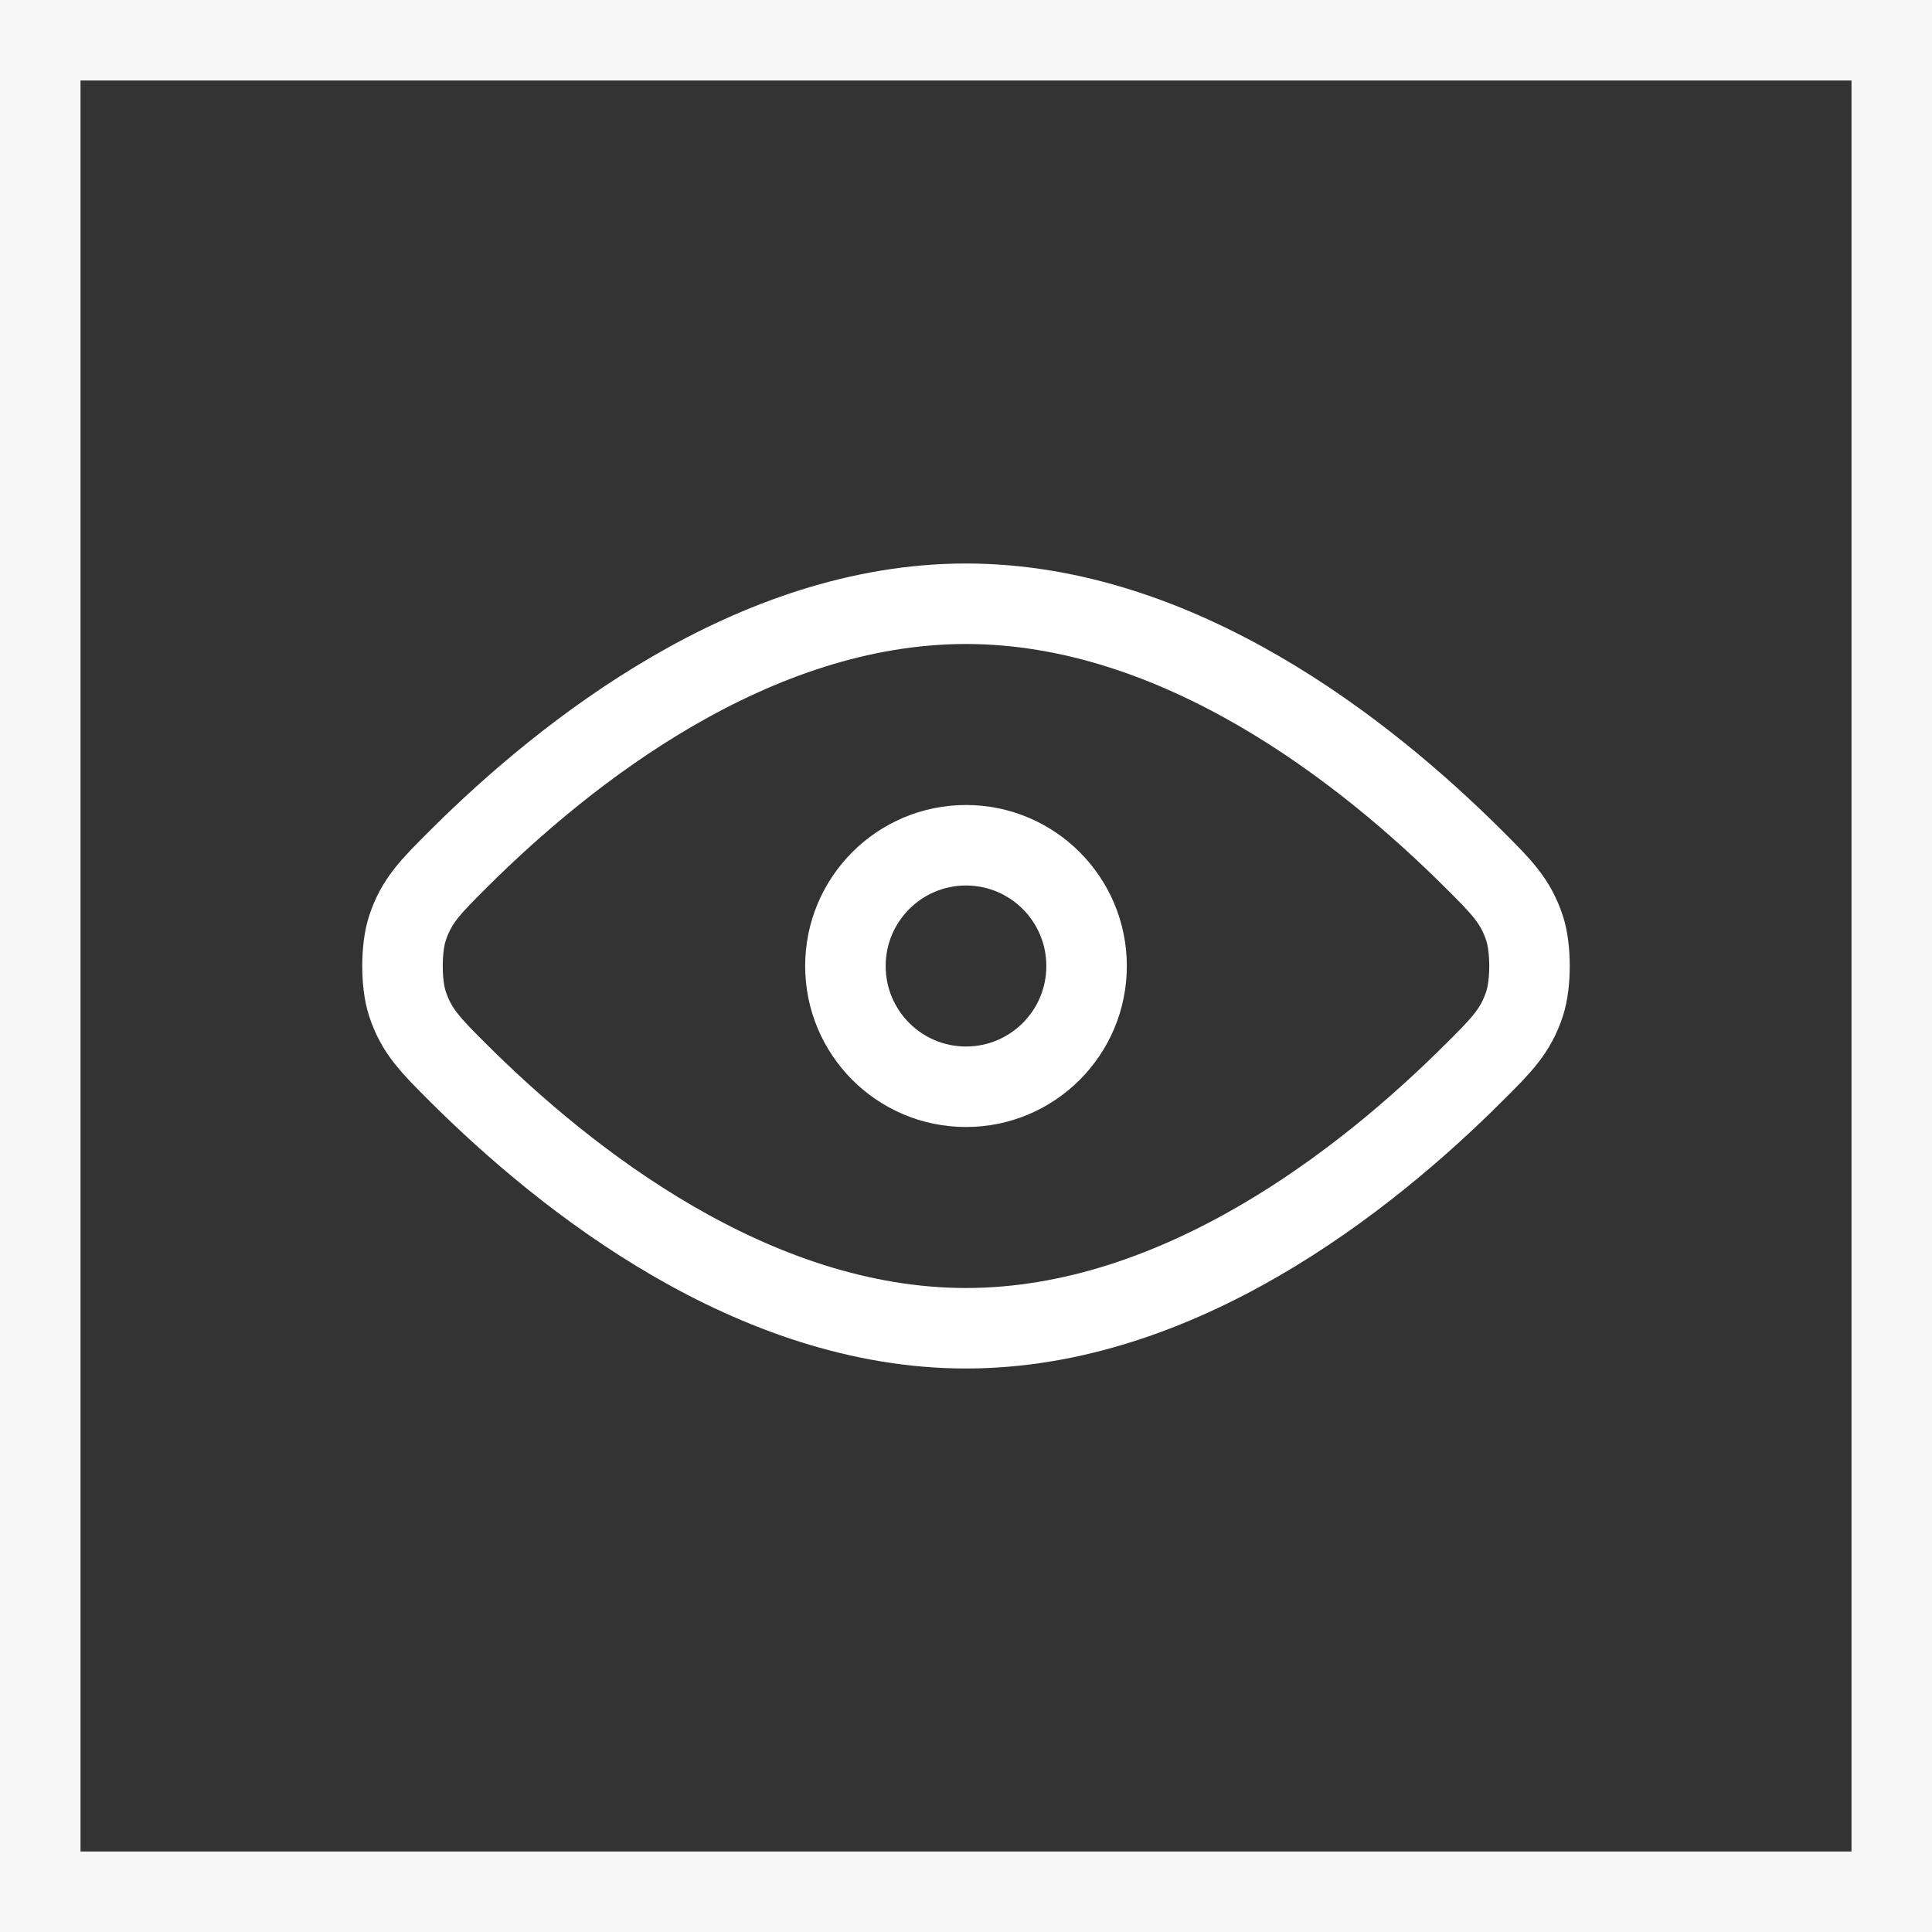
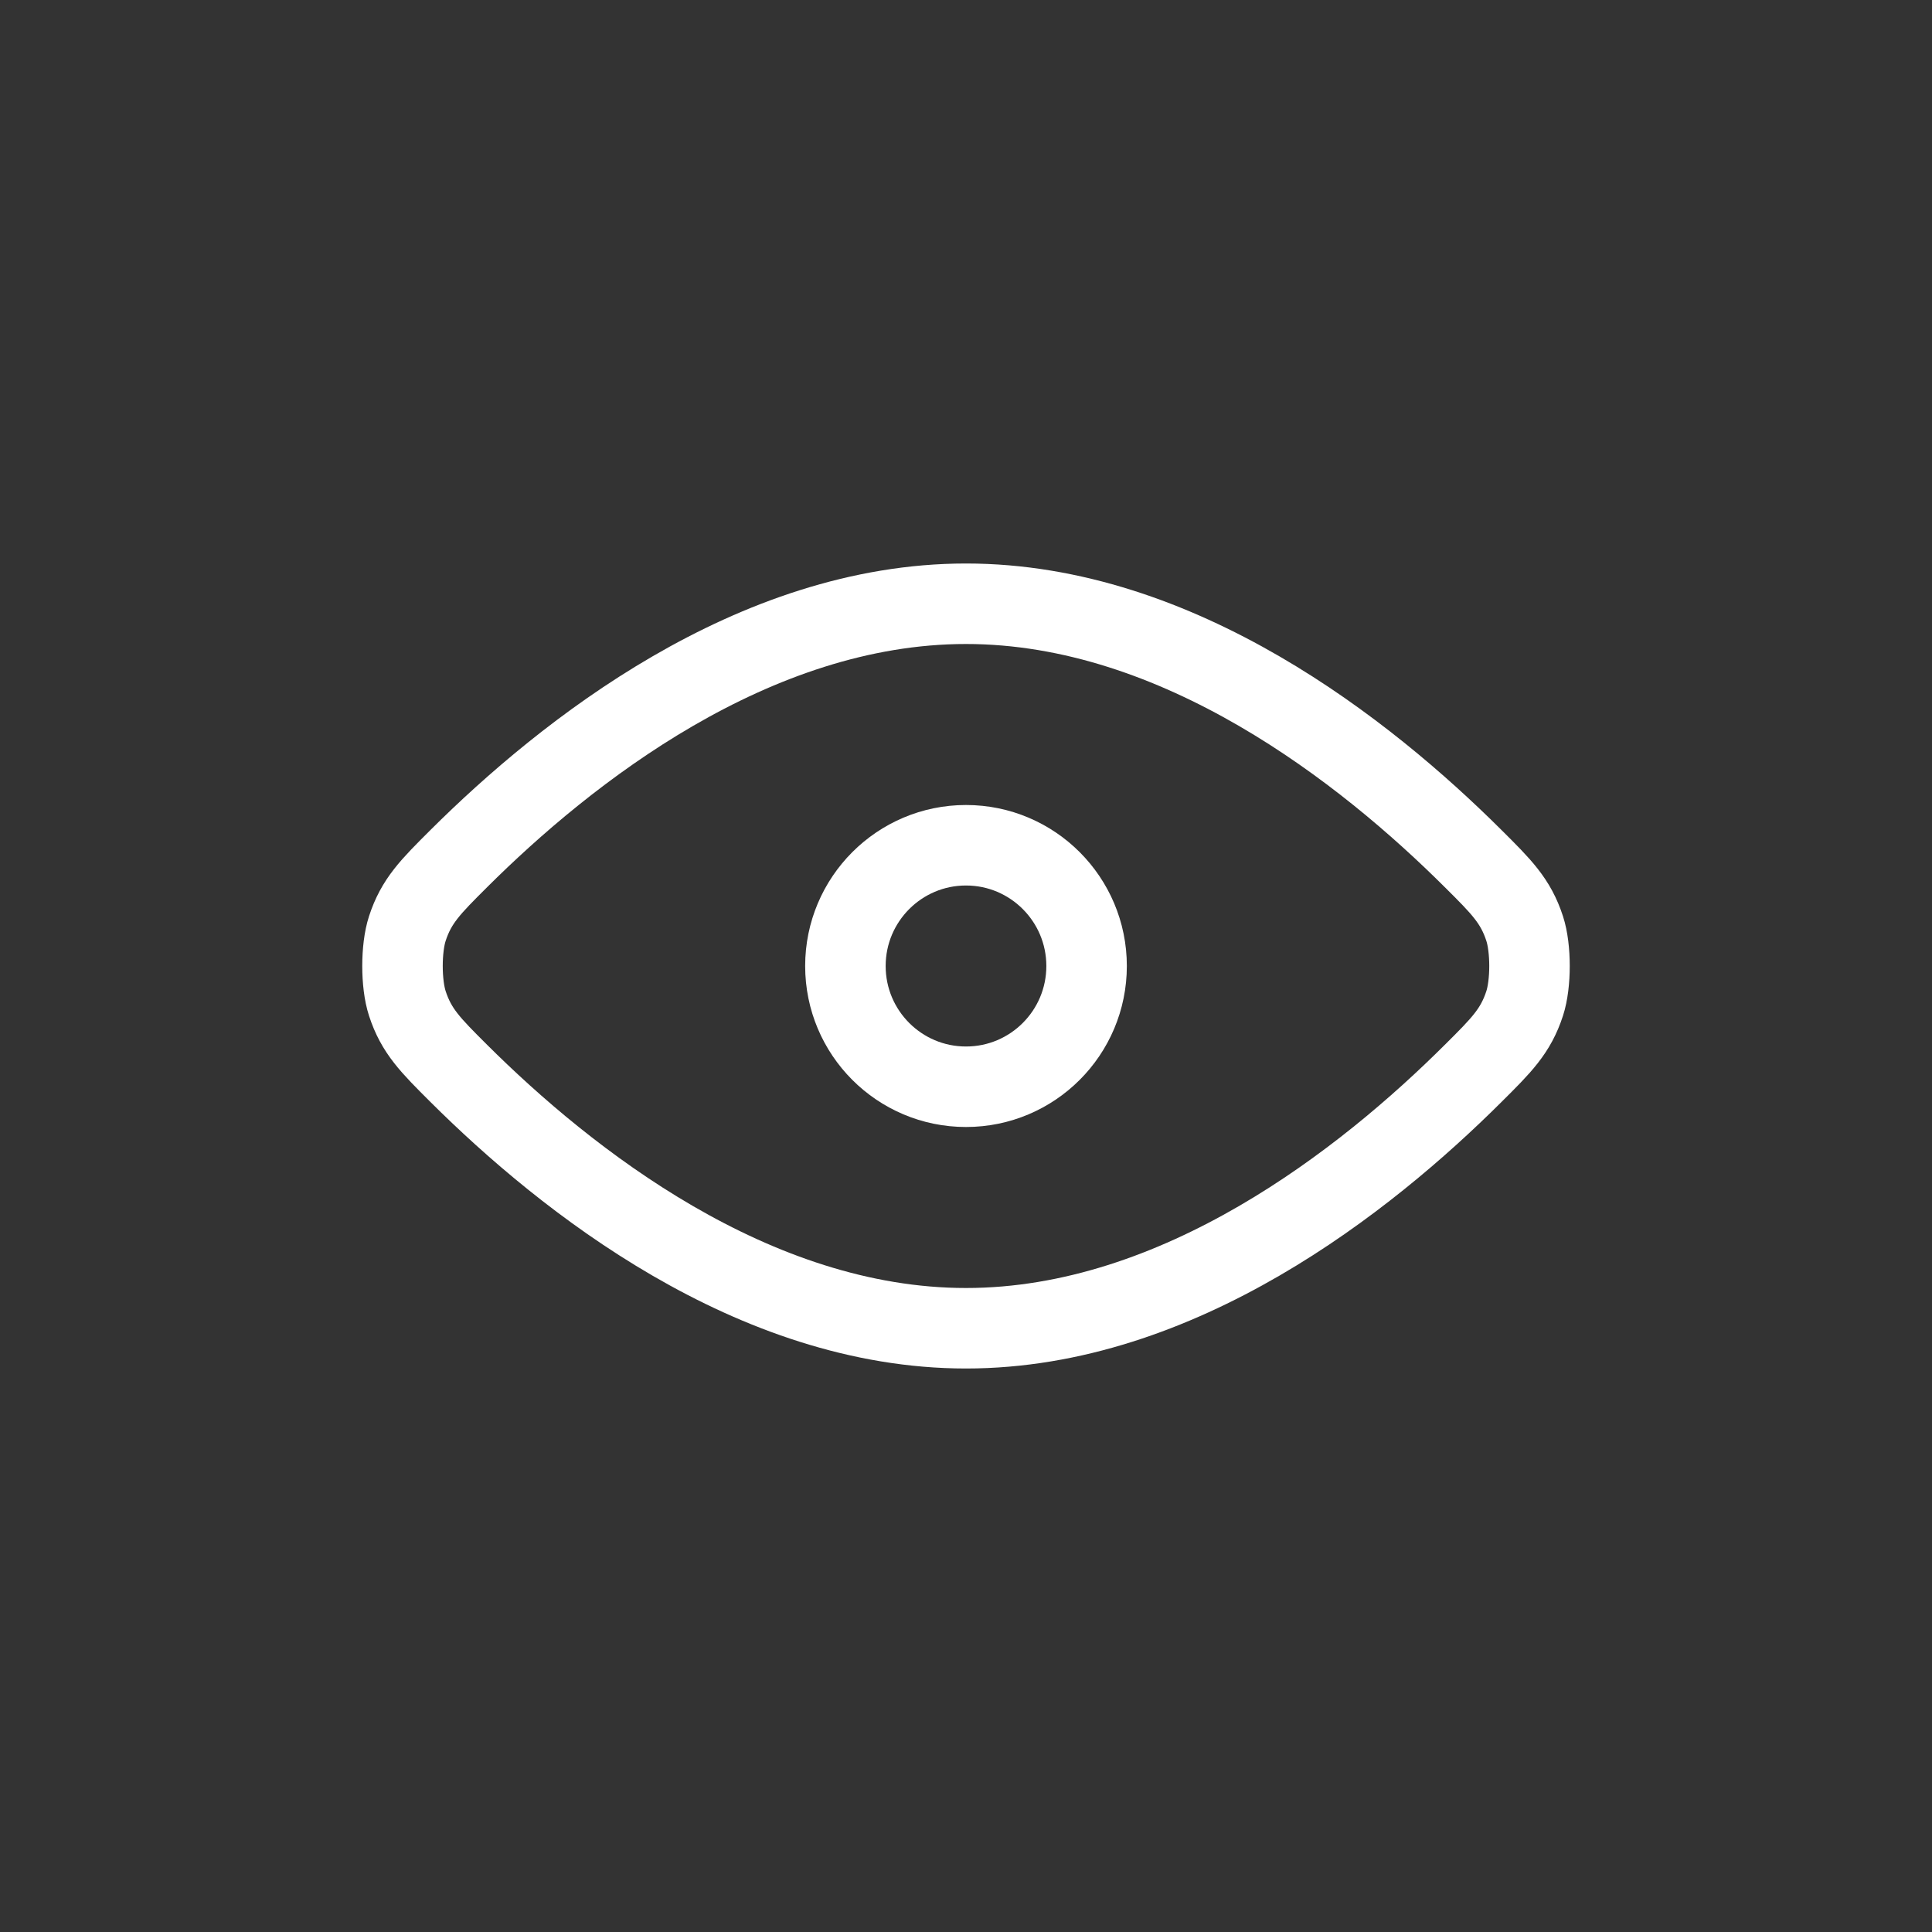
<svg xmlns="http://www.w3.org/2000/svg" width="24" height="24" viewBox="0 0 24 24" fill="none">
  <rect x="0" y="0" width="24" height="24" fill="#333333" stroke="none" />
-   <rect x="0.5" y="0.5" width="23" height="23" stroke="#F7F7F7" />
  <path d="M5.699 13.334C7.032 14.661 9.356 16.5 12 16.5C14.644 16.5 16.968 14.661 18.3 13.334C18.652 12.984 18.828 12.809 18.94 12.465C19.02 12.22 19.02 11.78 18.94 11.535C18.828 11.191 18.652 11.016 18.3 10.666C16.968 9.339 14.644 7.5 12 7.5C9.356 7.5 7.032 9.339 5.699 10.666C5.348 11.016 5.172 11.191 5.06 11.535C4.98 11.78 4.98 12.22 5.06 12.465C5.172 12.809 5.348 12.984 5.699 13.334Z" stroke="white" stroke-linecap="round" />
-   <path d="M10.502 12C10.502 12.829 11.173 13.5 12 13.5C12.827 13.5 13.498 12.829 13.498 12C13.498 11.172 12.827 10.5 12 10.5C11.173 10.5 10.502 11.172 10.502 12Z" stroke="white" stroke-linecap="round" />
+   <path d="M10.502 12C10.502 12.829 11.173 13.5 12 13.5C12.827 13.5 13.498 12.829 13.498 12C13.498 11.172 12.827 10.5 12 10.5C11.173 10.5 10.502 11.172 10.502 12" stroke="white" stroke-linecap="round" />
</svg>